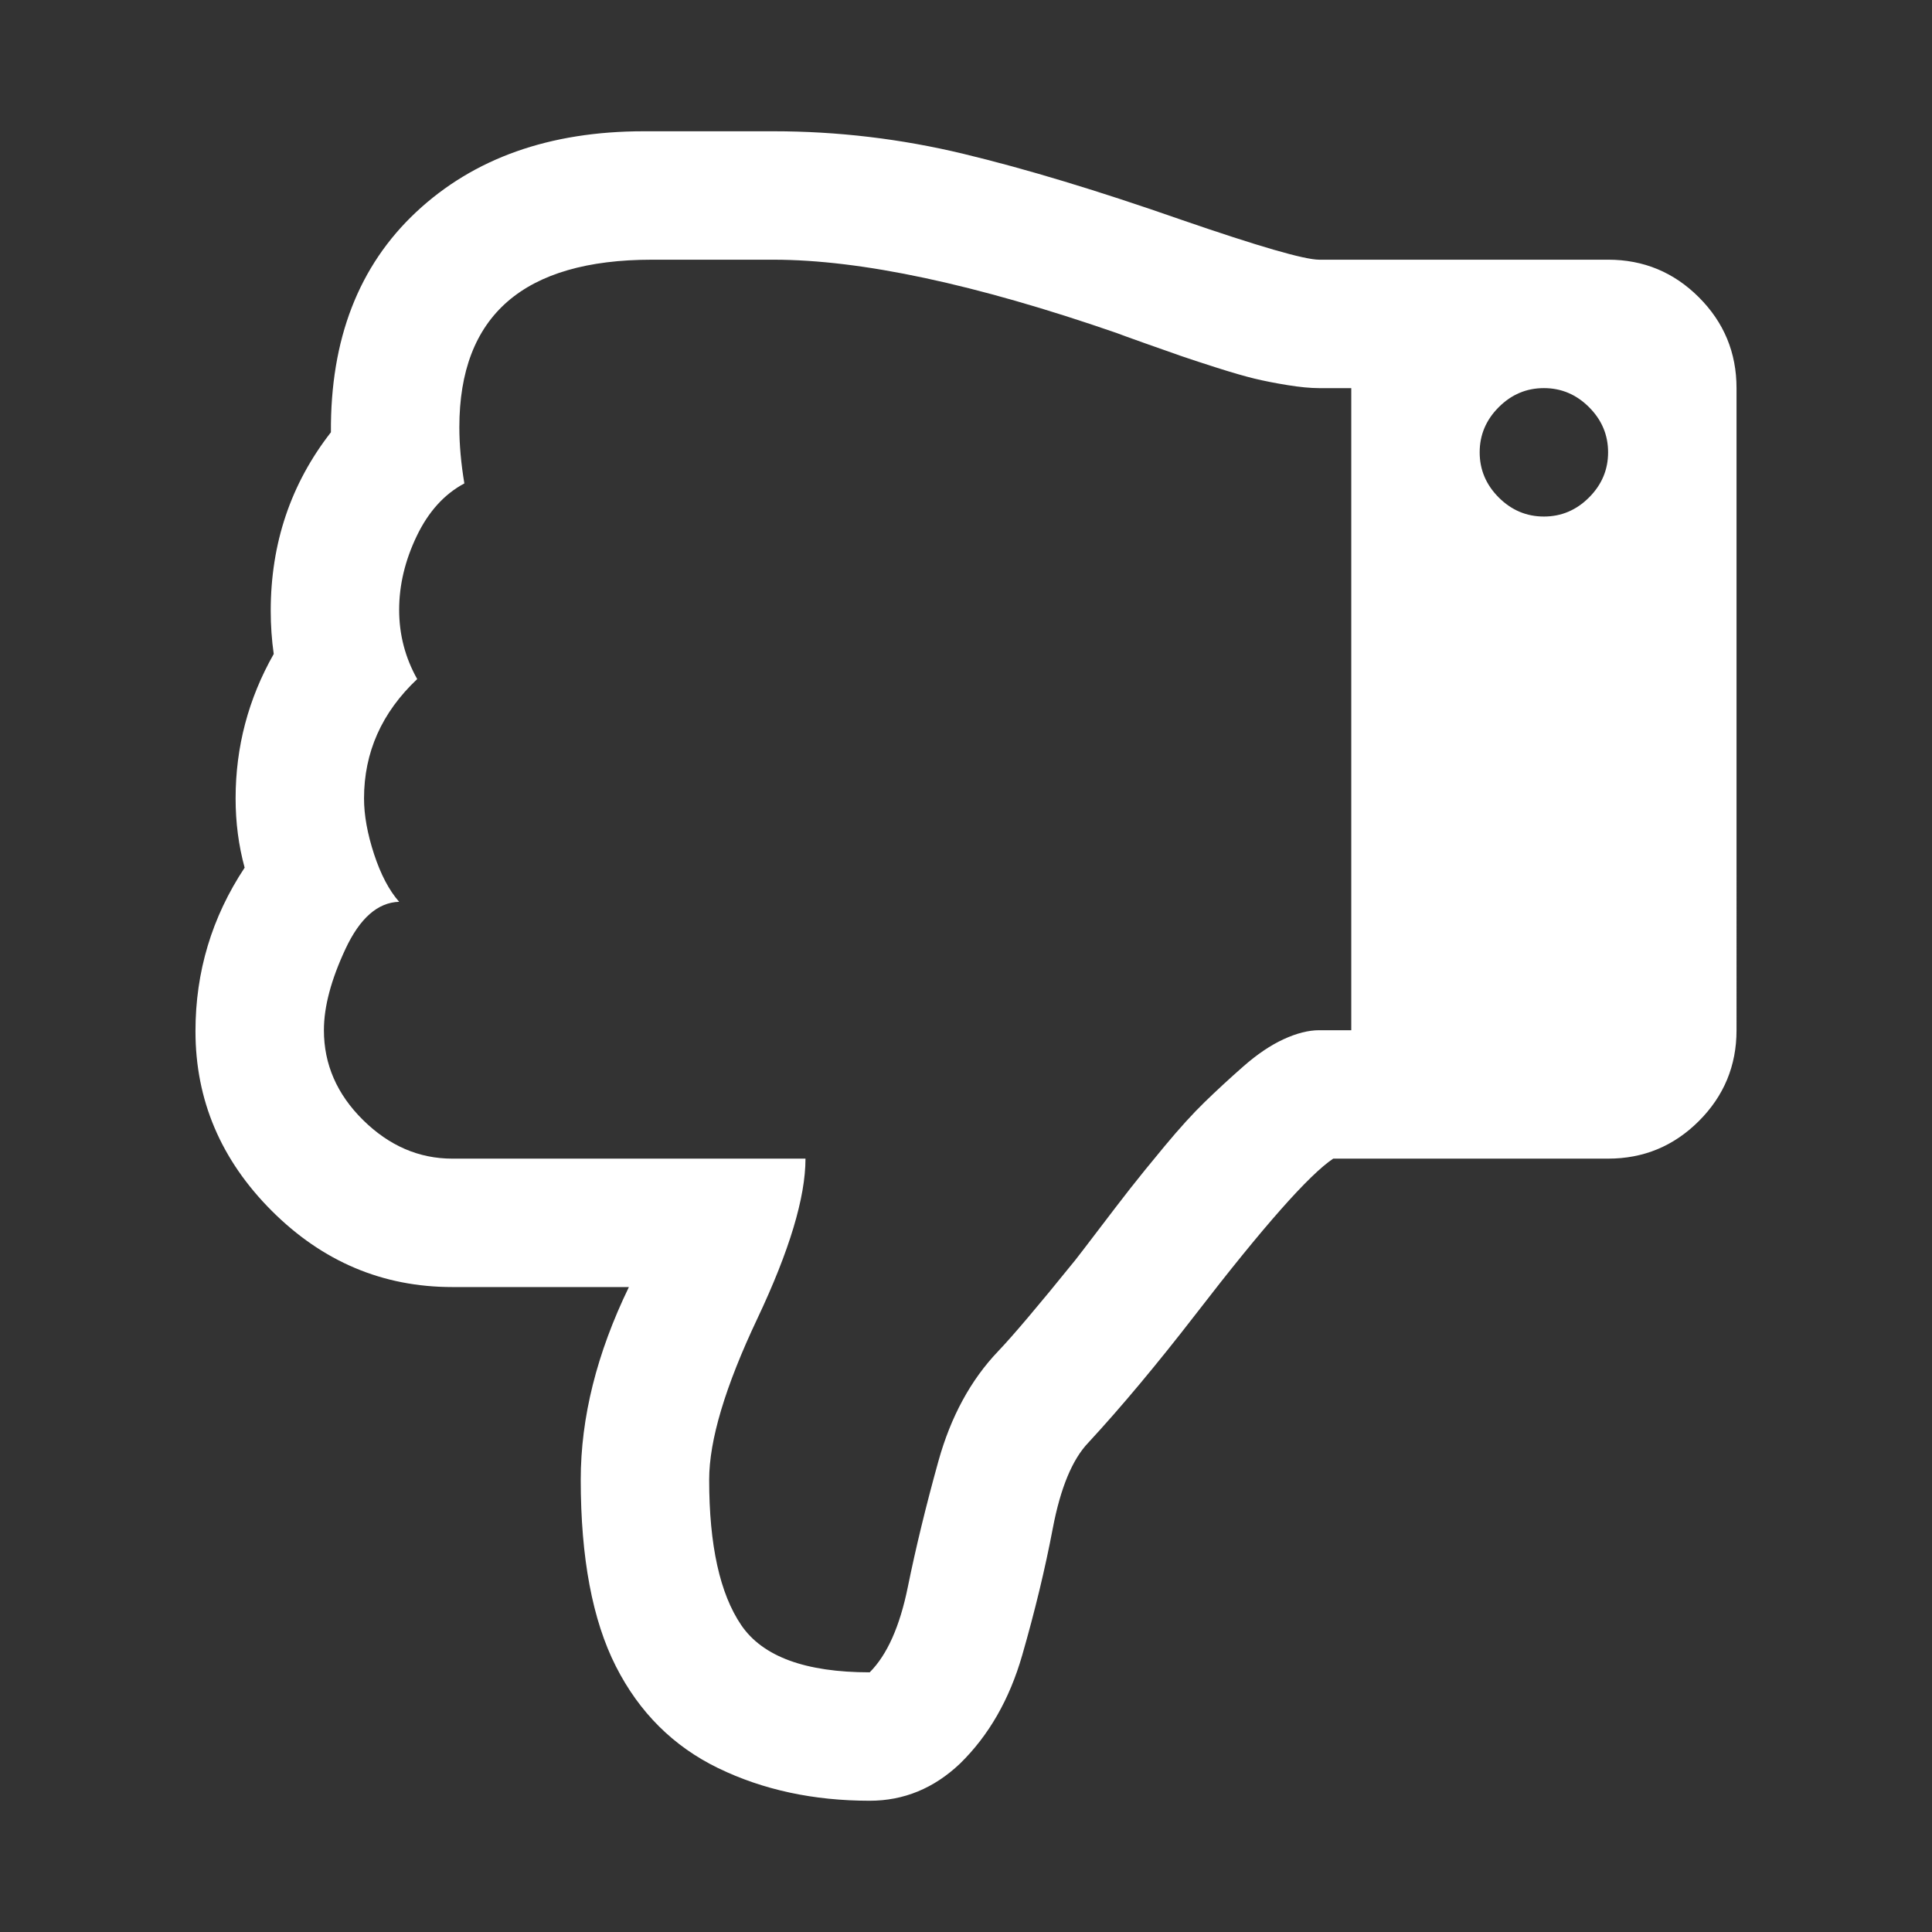
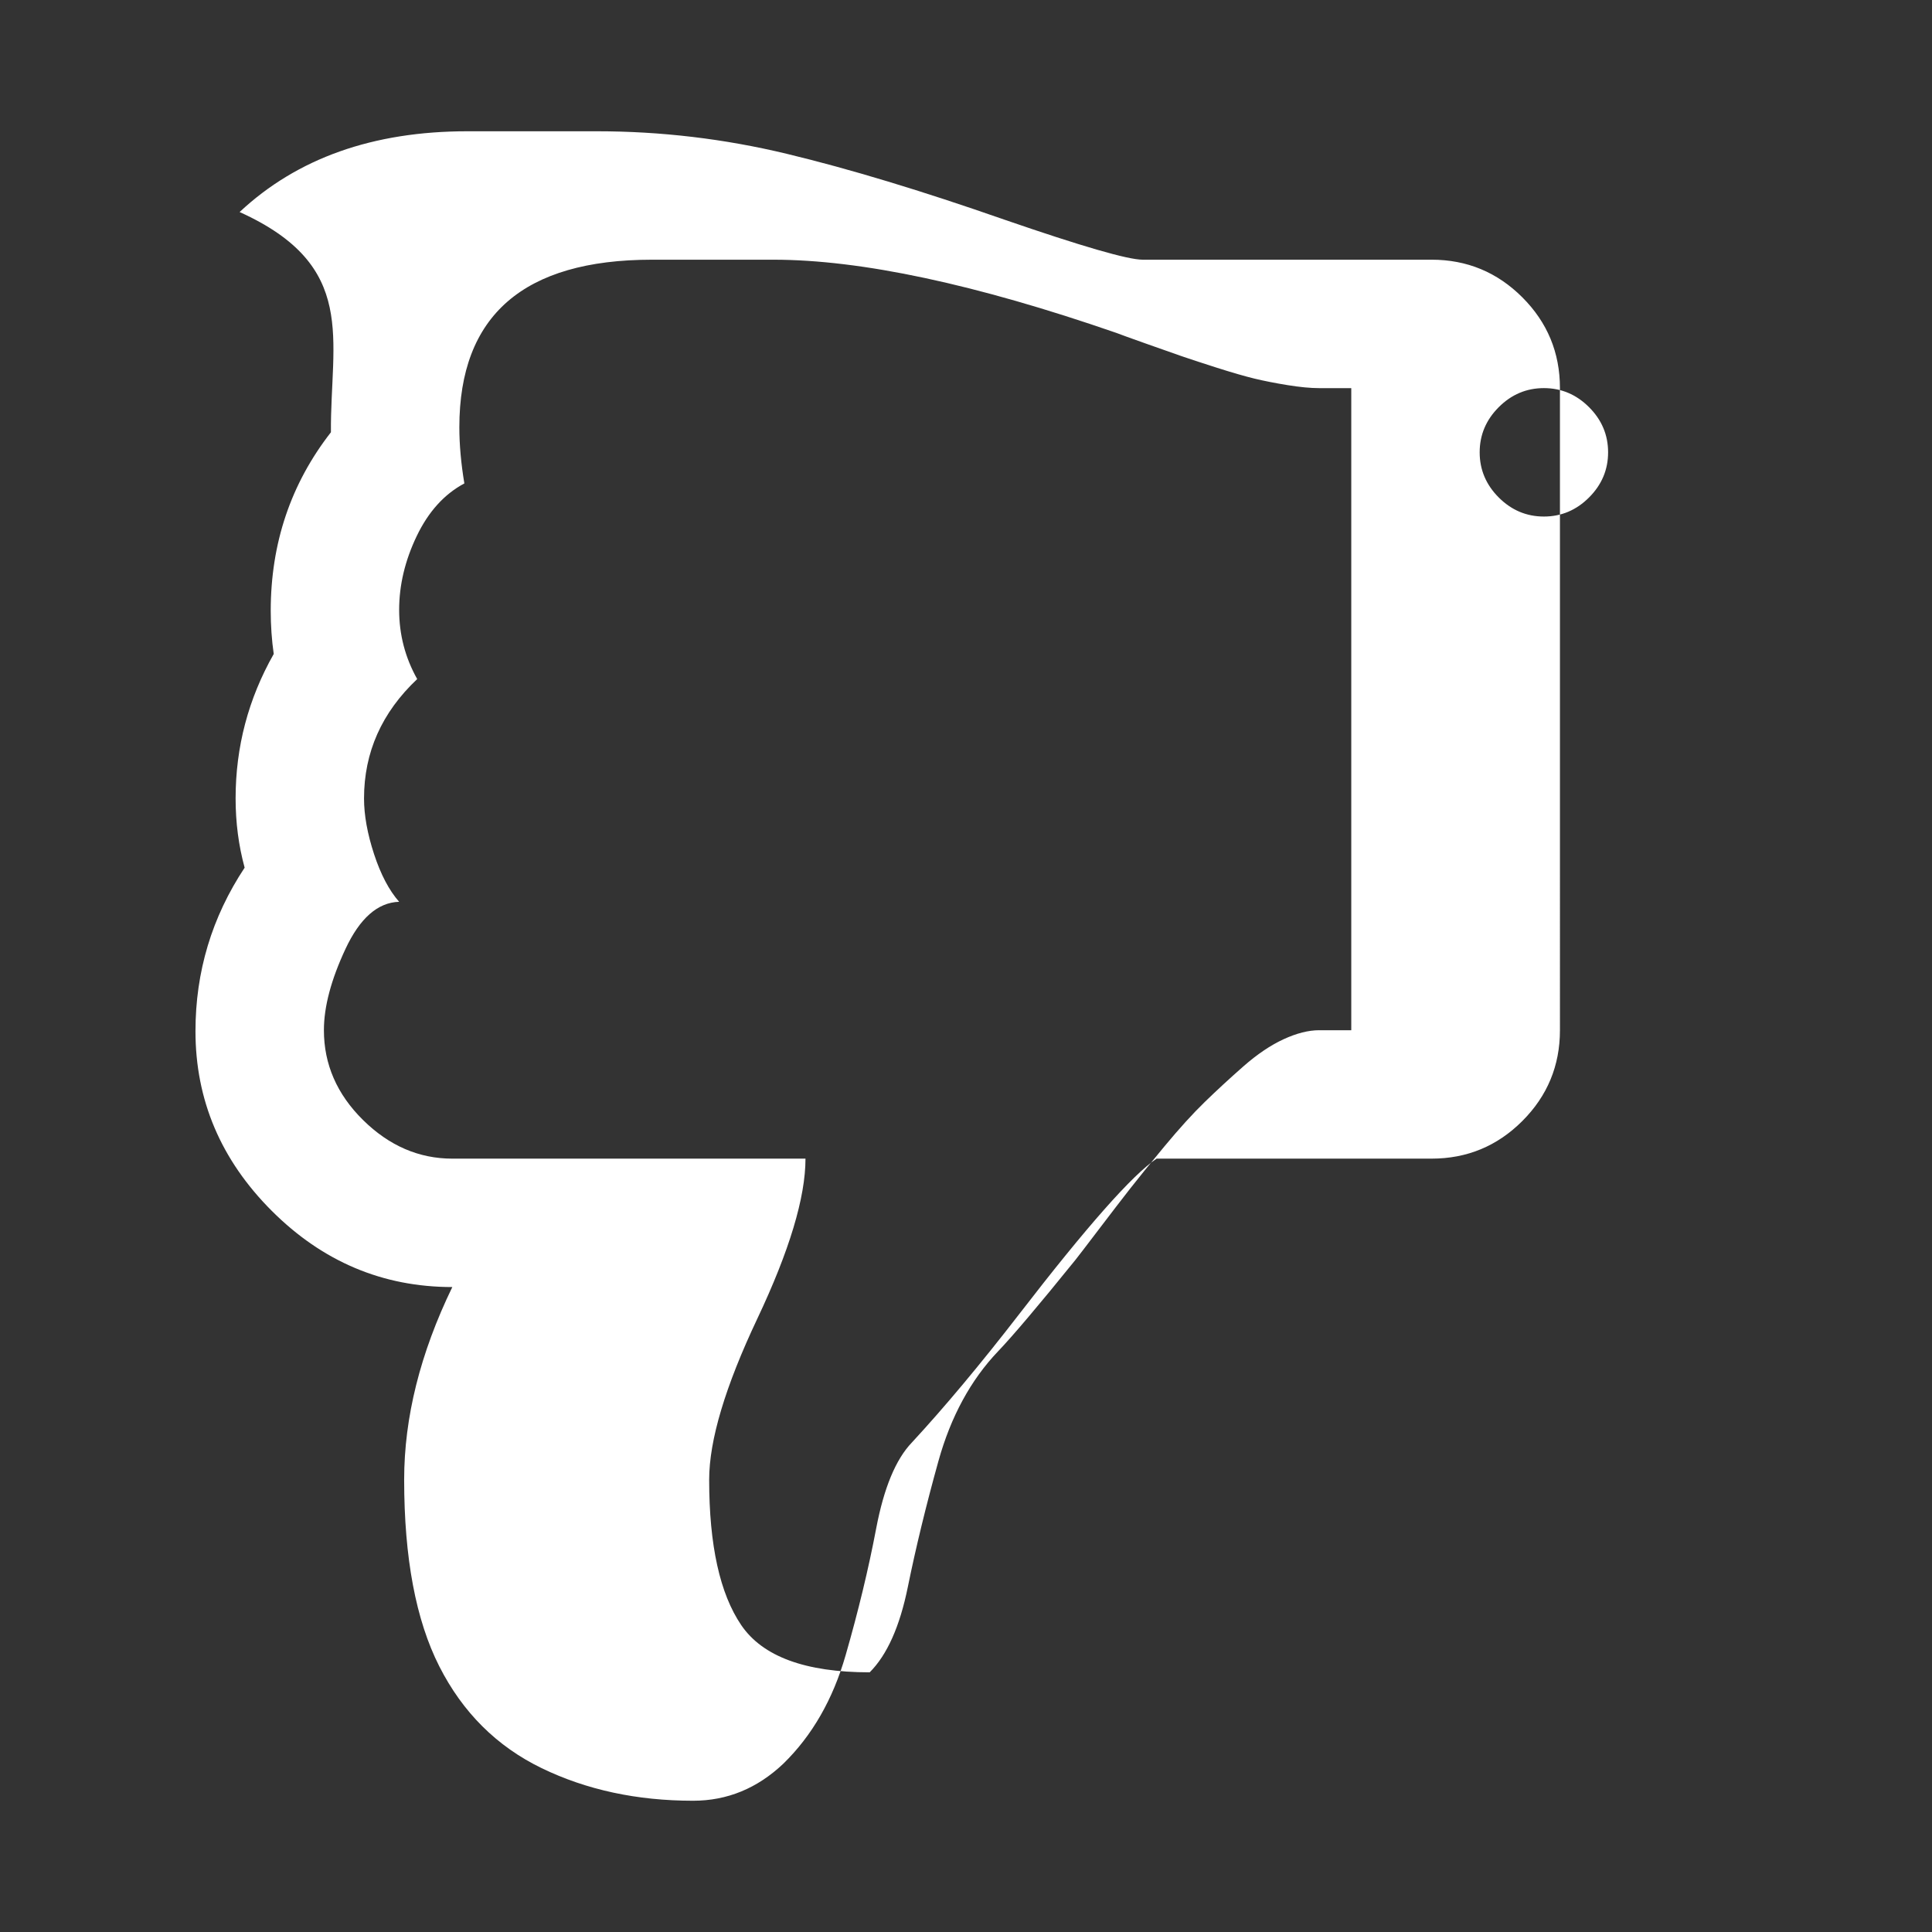
<svg xmlns="http://www.w3.org/2000/svg" version="1.1" id="Capa_1" x="0px" y="0px" width="475.125px" height="475.127px" viewBox="0 0 475.125 475.127" enable-background="new 0 0 475.125 475.127" xml:space="preserve">
  <rect x="0" y="0" width="475.125" height="475.127" fill="#333333" stroke="none" />
  <g>
-     <path fill="#FFFFFF" d="M66.823,297.766c12.503,12.499,27.307,18.751,44.412,18.751h43.426   c-7.896,16.284-11.844,32.075-11.844,47.373c0,19.245,2.88,34.542,8.637,45.893c5.759,11.35,14.147,19.695,25.167,25.043   c11.021,5.342,23.438,8.019,37.256,8.019c8.389,0,15.791-3.045,22.206-9.129c7.073-6.909,12.175-15.791,15.298-26.647   c3.126-10.855,5.637-21.261,7.523-31.211c1.895-9.953,4.813-16.986,8.761-21.096c8.062-8.721,16.862-19.245,26.399-31.582   c16.615-21.55,27.881-34.295,33.803-38.243h67.604c8.722,0,16.161-3.084,22.33-9.252c6.168-6.168,9.252-13.612,9.252-22.329V95.447   c0-8.721-3.084-16.16-9.252-22.33c-6.169-6.168-13.609-9.252-22.33-9.252h-71.059c-3.616,0-14.967-3.287-34.049-9.868   c-20.232-7.07-38.035-12.46-53.419-16.161c-15.378-3.701-30.964-5.553-46.755-5.553h-22.945h-8.883   c-23.192,0-41.858,6.624-56.008,19.862C88.209,65.384,81.22,83.438,81.382,106.303c-9.869,12.664-14.804,27.303-14.804,43.918   c0,3.616,0.247,7.155,0.739,10.608c-6.25,11.02-9.376,22.861-9.376,35.529c0,5.922,0.74,11.598,2.222,17.024   c-8.059,12.171-12.091,25.575-12.091,40.217C48.072,270.54,54.326,285.263,66.823,297.766z M84.959,233.369   c3.539-7.567,7.938-11.435,13.2-11.596c-2.468-2.8-4.522-6.705-6.169-11.72c-1.642-5.021-2.467-9.584-2.467-13.694   c0-11.35,4.36-21.138,13.077-29.359c-2.96-5.268-4.44-10.941-4.44-17.024c0-6.088,1.441-12.133,4.317-18.135   c2.88-6.007,6.785-10.324,11.72-12.954c-0.82-4.936-1.233-9.541-1.233-13.816c0-27.472,15.791-41.204,47.373-41.204h29.854   c21.552,0,49.679,6.003,84.382,18.013c0.826,0.327,3.207,1.189,7.156,2.59c3.946,1.396,6.869,2.426,8.758,3.085   c1.894,0.655,4.772,1.604,8.637,2.837c3.865,1.233,6.992,2.136,9.376,2.714c2.386,0.575,5.101,1.11,8.142,1.604   c3.047,0.492,5.637,0.739,7.772,0.739h7.896v157.906h-7.896c-2.63,0-5.552,0.74-8.761,2.222c-3.207,1.479-6.494,3.7-9.868,6.662   c-3.369,2.961-6.538,5.879-9.499,8.758c-2.961,2.877-6.249,6.496-9.869,10.856c-3.616,4.356-6.453,7.853-8.512,10.486   c-2.055,2.629-4.646,6.002-7.772,10.116c-3.123,4.108-5.016,6.576-5.675,7.401c-9.044,11.185-15.378,18.667-18.998,22.453   c-6.743,7.069-11.635,16.076-14.682,27.017c-3.042,10.938-5.551,21.258-7.524,30.965c-1.975,9.705-5.096,16.693-9.375,20.973   c-15.791,0-26.315-3.867-31.582-11.596c-5.262-7.733-7.896-19.658-7.896-35.776c0-9.708,3.948-22.908,11.844-39.601   c7.895-16.697,11.843-29.816,11.843-39.354h-86.85c-8.223,0-15.544-3.169-21.959-9.499c-6.415-6.334-9.623-13.693-9.623-22.083   C79.653,247.594,81.424,240.933,84.959,233.369z M379.679,95.446c4.279,0,7.979,1.562,11.103,4.688   c3.128,3.123,4.688,6.823,4.688,11.103c0,4.275-1.561,7.978-4.688,11.104c-3.122,3.122-6.822,4.688-11.103,4.688   c-4.274,0-7.977-1.564-11.104-4.688c-3.122-3.127-4.688-6.828-4.688-11.104c0-4.278,1.565-7.979,4.688-11.103   C371.703,97.007,375.404,95.446,379.679,95.446z" />
+     <path fill="#FFFFFF" d="M66.823,297.766c12.503,12.499,27.307,18.751,44.412,18.751c-7.896,16.284-11.844,32.075-11.844,47.373c0,19.245,2.88,34.542,8.637,45.893c5.759,11.35,14.147,19.695,25.167,25.043   c11.021,5.342,23.438,8.019,37.256,8.019c8.389,0,15.791-3.045,22.206-9.129c7.073-6.909,12.175-15.791,15.298-26.647   c3.126-10.855,5.637-21.261,7.523-31.211c1.895-9.953,4.813-16.986,8.761-21.096c8.062-8.721,16.862-19.245,26.399-31.582   c16.615-21.55,27.881-34.295,33.803-38.243h67.604c8.722,0,16.161-3.084,22.33-9.252c6.168-6.168,9.252-13.612,9.252-22.329V95.447   c0-8.721-3.084-16.16-9.252-22.33c-6.169-6.168-13.609-9.252-22.33-9.252h-71.059c-3.616,0-14.967-3.287-34.049-9.868   c-20.232-7.07-38.035-12.46-53.419-16.161c-15.378-3.701-30.964-5.553-46.755-5.553h-22.945h-8.883   c-23.192,0-41.858,6.624-56.008,19.862C88.209,65.384,81.22,83.438,81.382,106.303c-9.869,12.664-14.804,27.303-14.804,43.918   c0,3.616,0.247,7.155,0.739,10.608c-6.25,11.02-9.376,22.861-9.376,35.529c0,5.922,0.74,11.598,2.222,17.024   c-8.059,12.171-12.091,25.575-12.091,40.217C48.072,270.54,54.326,285.263,66.823,297.766z M84.959,233.369   c3.539-7.567,7.938-11.435,13.2-11.596c-2.468-2.8-4.522-6.705-6.169-11.72c-1.642-5.021-2.467-9.584-2.467-13.694   c0-11.35,4.36-21.138,13.077-29.359c-2.96-5.268-4.44-10.941-4.44-17.024c0-6.088,1.441-12.133,4.317-18.135   c2.88-6.007,6.785-10.324,11.72-12.954c-0.82-4.936-1.233-9.541-1.233-13.816c0-27.472,15.791-41.204,47.373-41.204h29.854   c21.552,0,49.679,6.003,84.382,18.013c0.826,0.327,3.207,1.189,7.156,2.59c3.946,1.396,6.869,2.426,8.758,3.085   c1.894,0.655,4.772,1.604,8.637,2.837c3.865,1.233,6.992,2.136,9.376,2.714c2.386,0.575,5.101,1.11,8.142,1.604   c3.047,0.492,5.637,0.739,7.772,0.739h7.896v157.906h-7.896c-2.63,0-5.552,0.74-8.761,2.222c-3.207,1.479-6.494,3.7-9.868,6.662   c-3.369,2.961-6.538,5.879-9.499,8.758c-2.961,2.877-6.249,6.496-9.869,10.856c-3.616,4.356-6.453,7.853-8.512,10.486   c-2.055,2.629-4.646,6.002-7.772,10.116c-3.123,4.108-5.016,6.576-5.675,7.401c-9.044,11.185-15.378,18.667-18.998,22.453   c-6.743,7.069-11.635,16.076-14.682,27.017c-3.042,10.938-5.551,21.258-7.524,30.965c-1.975,9.705-5.096,16.693-9.375,20.973   c-15.791,0-26.315-3.867-31.582-11.596c-5.262-7.733-7.896-19.658-7.896-35.776c0-9.708,3.948-22.908,11.844-39.601   c7.895-16.697,11.843-29.816,11.843-39.354h-86.85c-8.223,0-15.544-3.169-21.959-9.499c-6.415-6.334-9.623-13.693-9.623-22.083   C79.653,247.594,81.424,240.933,84.959,233.369z M379.679,95.446c4.279,0,7.979,1.562,11.103,4.688   c3.128,3.123,4.688,6.823,4.688,11.103c0,4.275-1.561,7.978-4.688,11.104c-3.122,3.122-6.822,4.688-11.103,4.688   c-4.274,0-7.977-1.564-11.104-4.688c-3.122-3.127-4.688-6.828-4.688-11.104c0-4.278,1.565-7.979,4.688-11.103   C371.703,97.007,375.404,95.446,379.679,95.446z" />
  </g>
</svg>